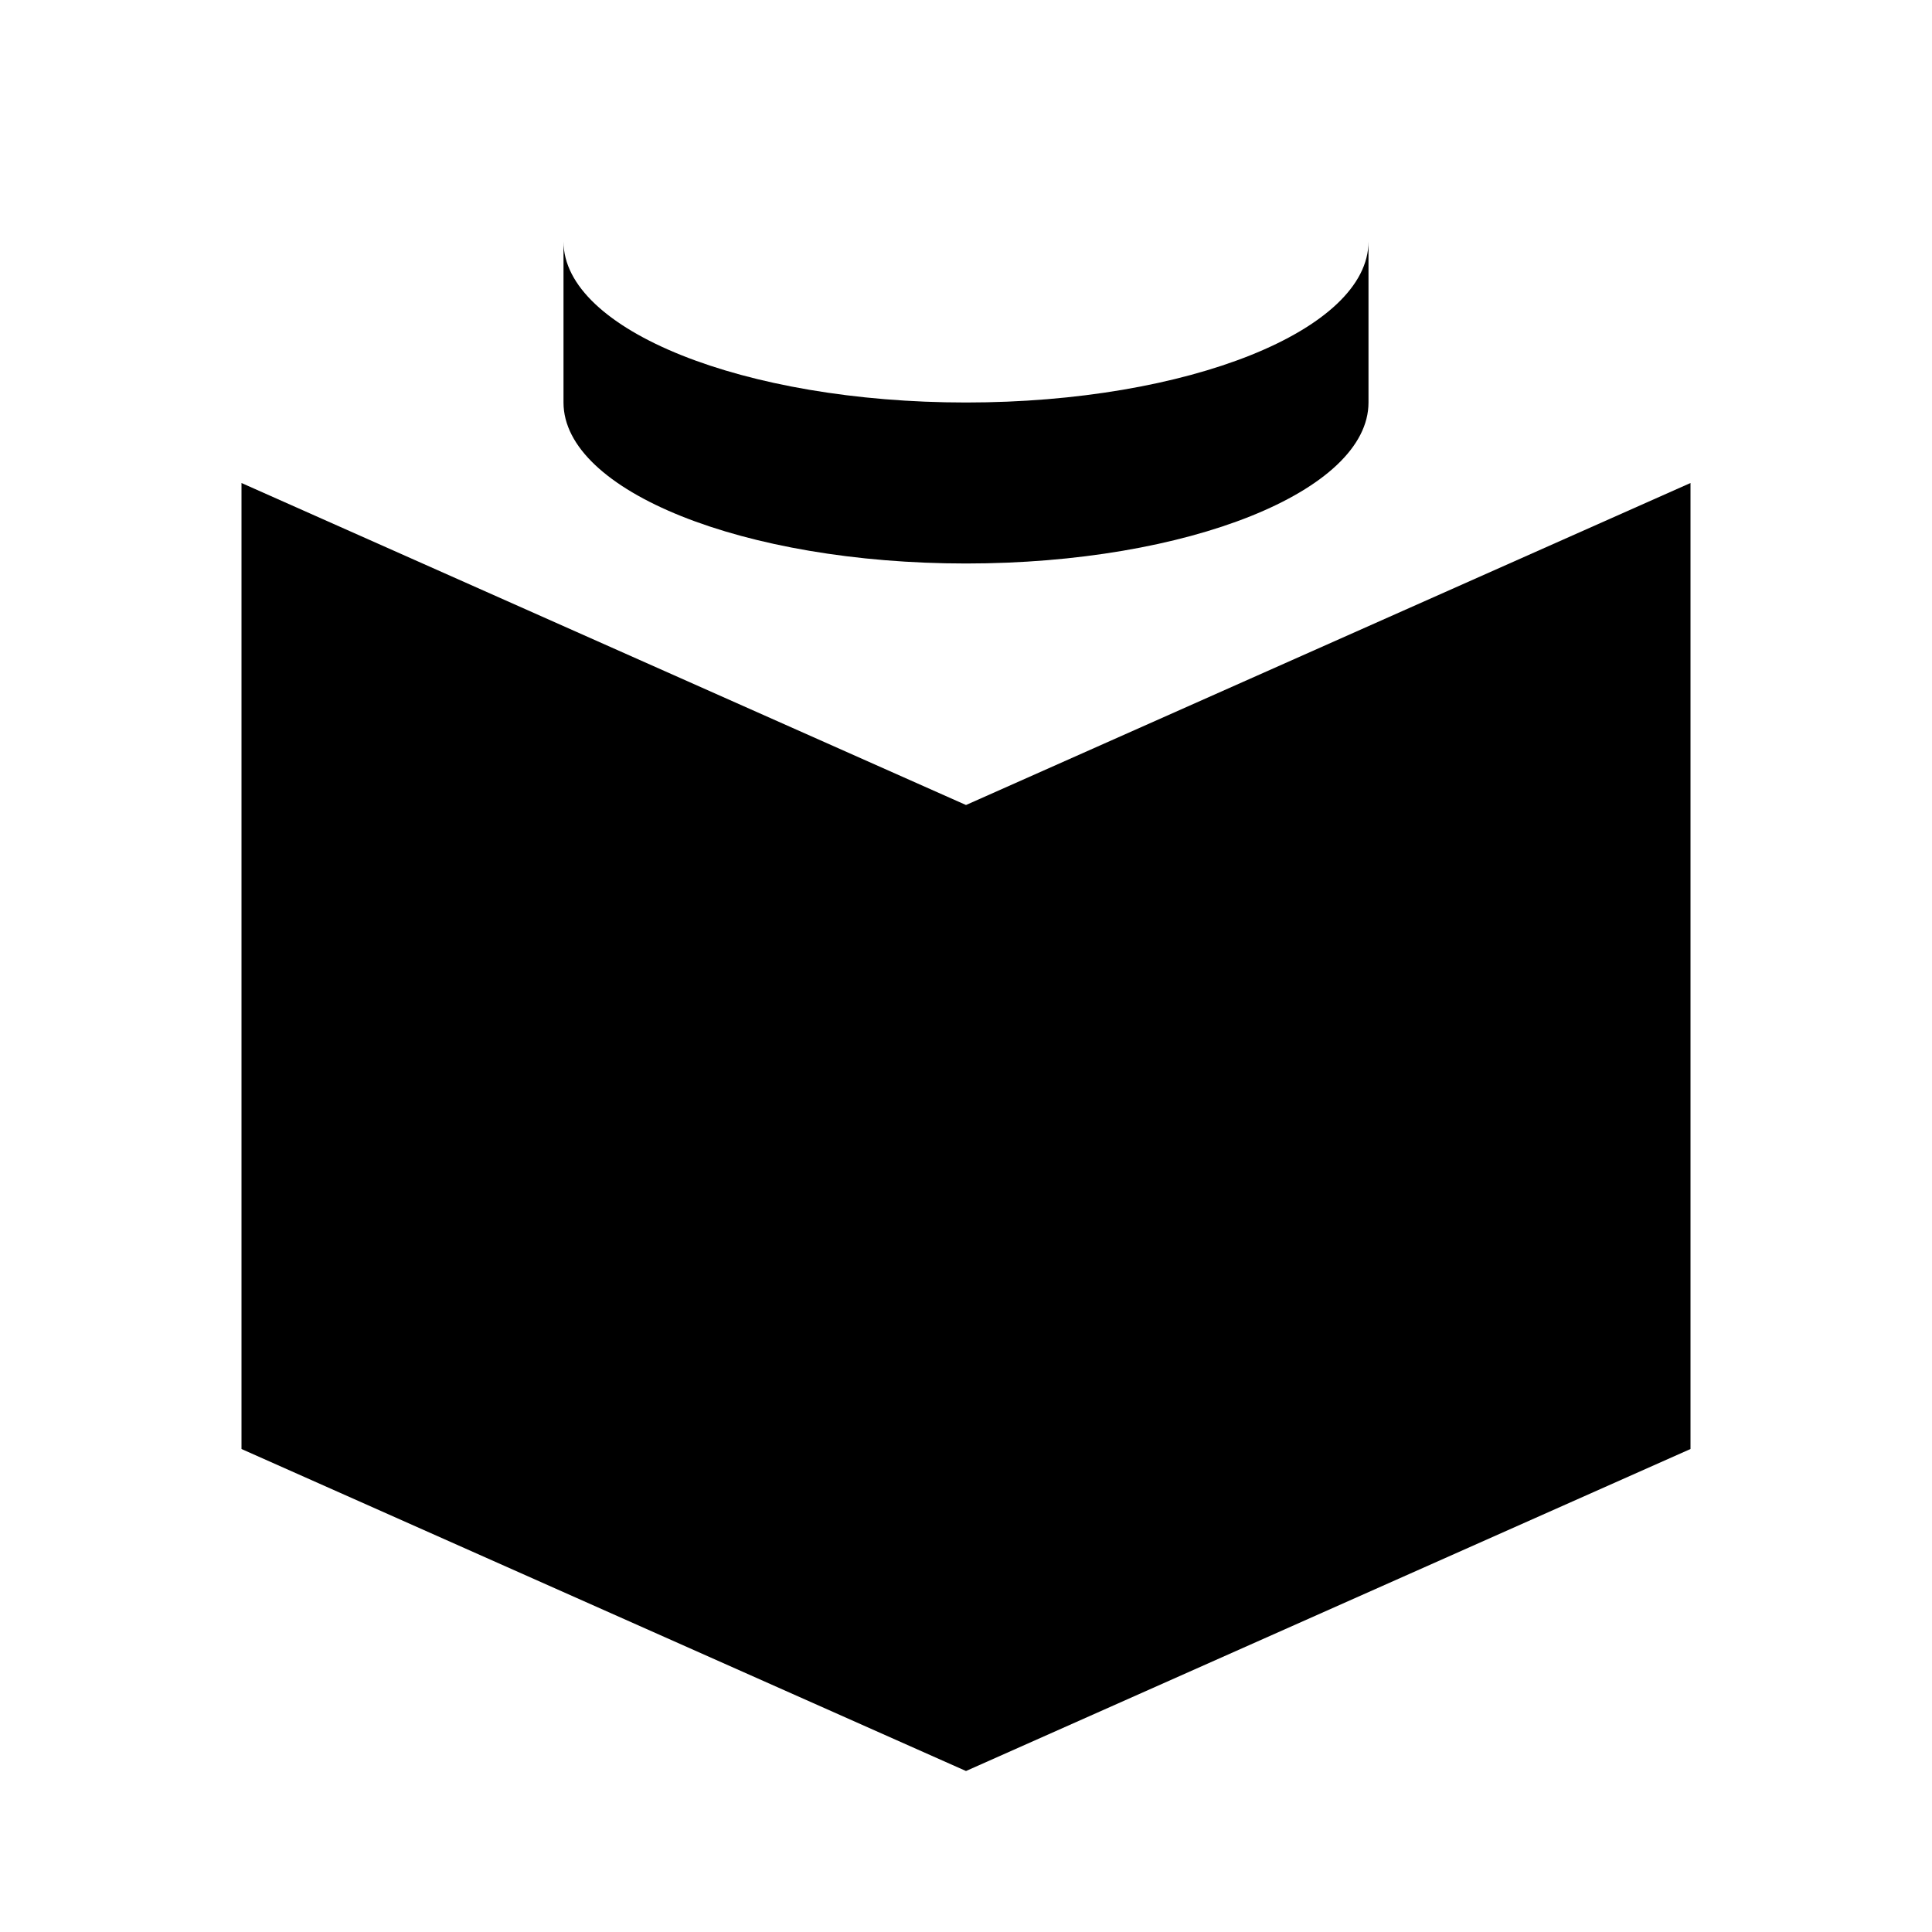
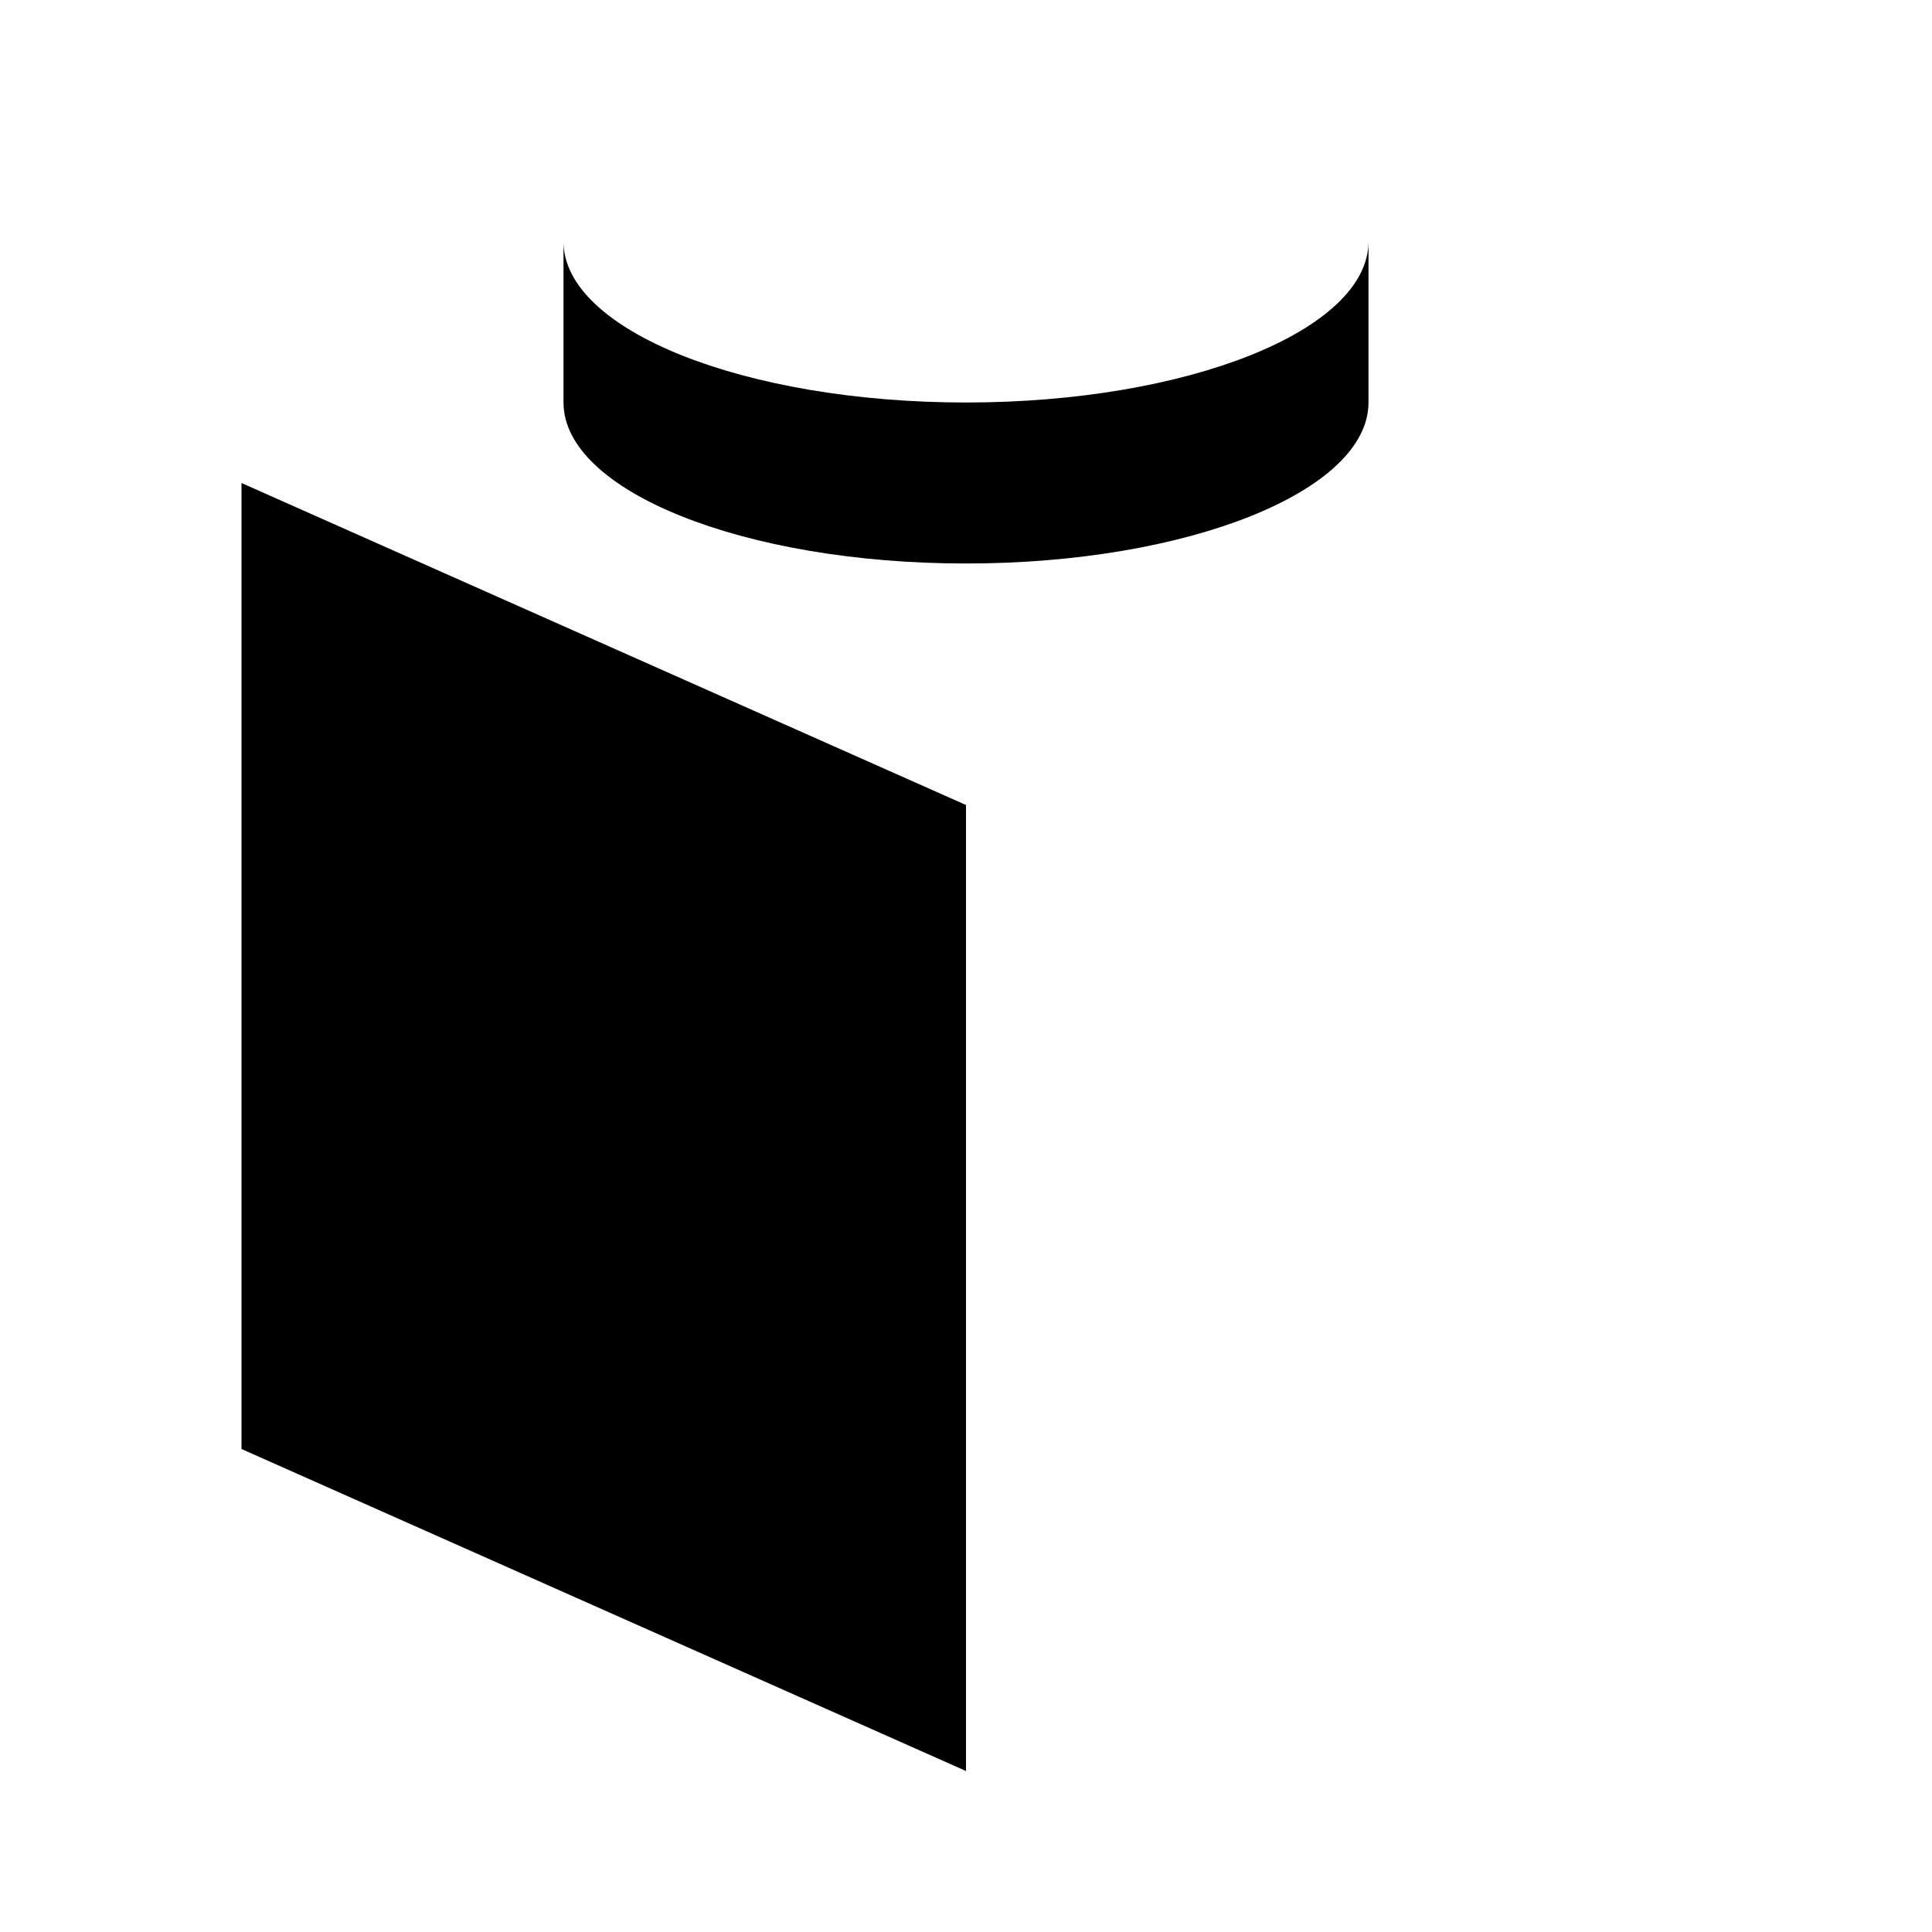
<svg xmlns="http://www.w3.org/2000/svg" viewBox="0 0 24 24" class="icon-brick">
  <path class="primary" d="M3 6l9 4v12l-9-4V6zm14-3v2c0 1.1-2.24 2-5 2s-5-.9-5-2V3c0 1.1 2.24 2 5 2s5-.9 5-2z" />
-   <polygon class="secondary" points="21 6 12 10 12 22 21 18" />
</svg>